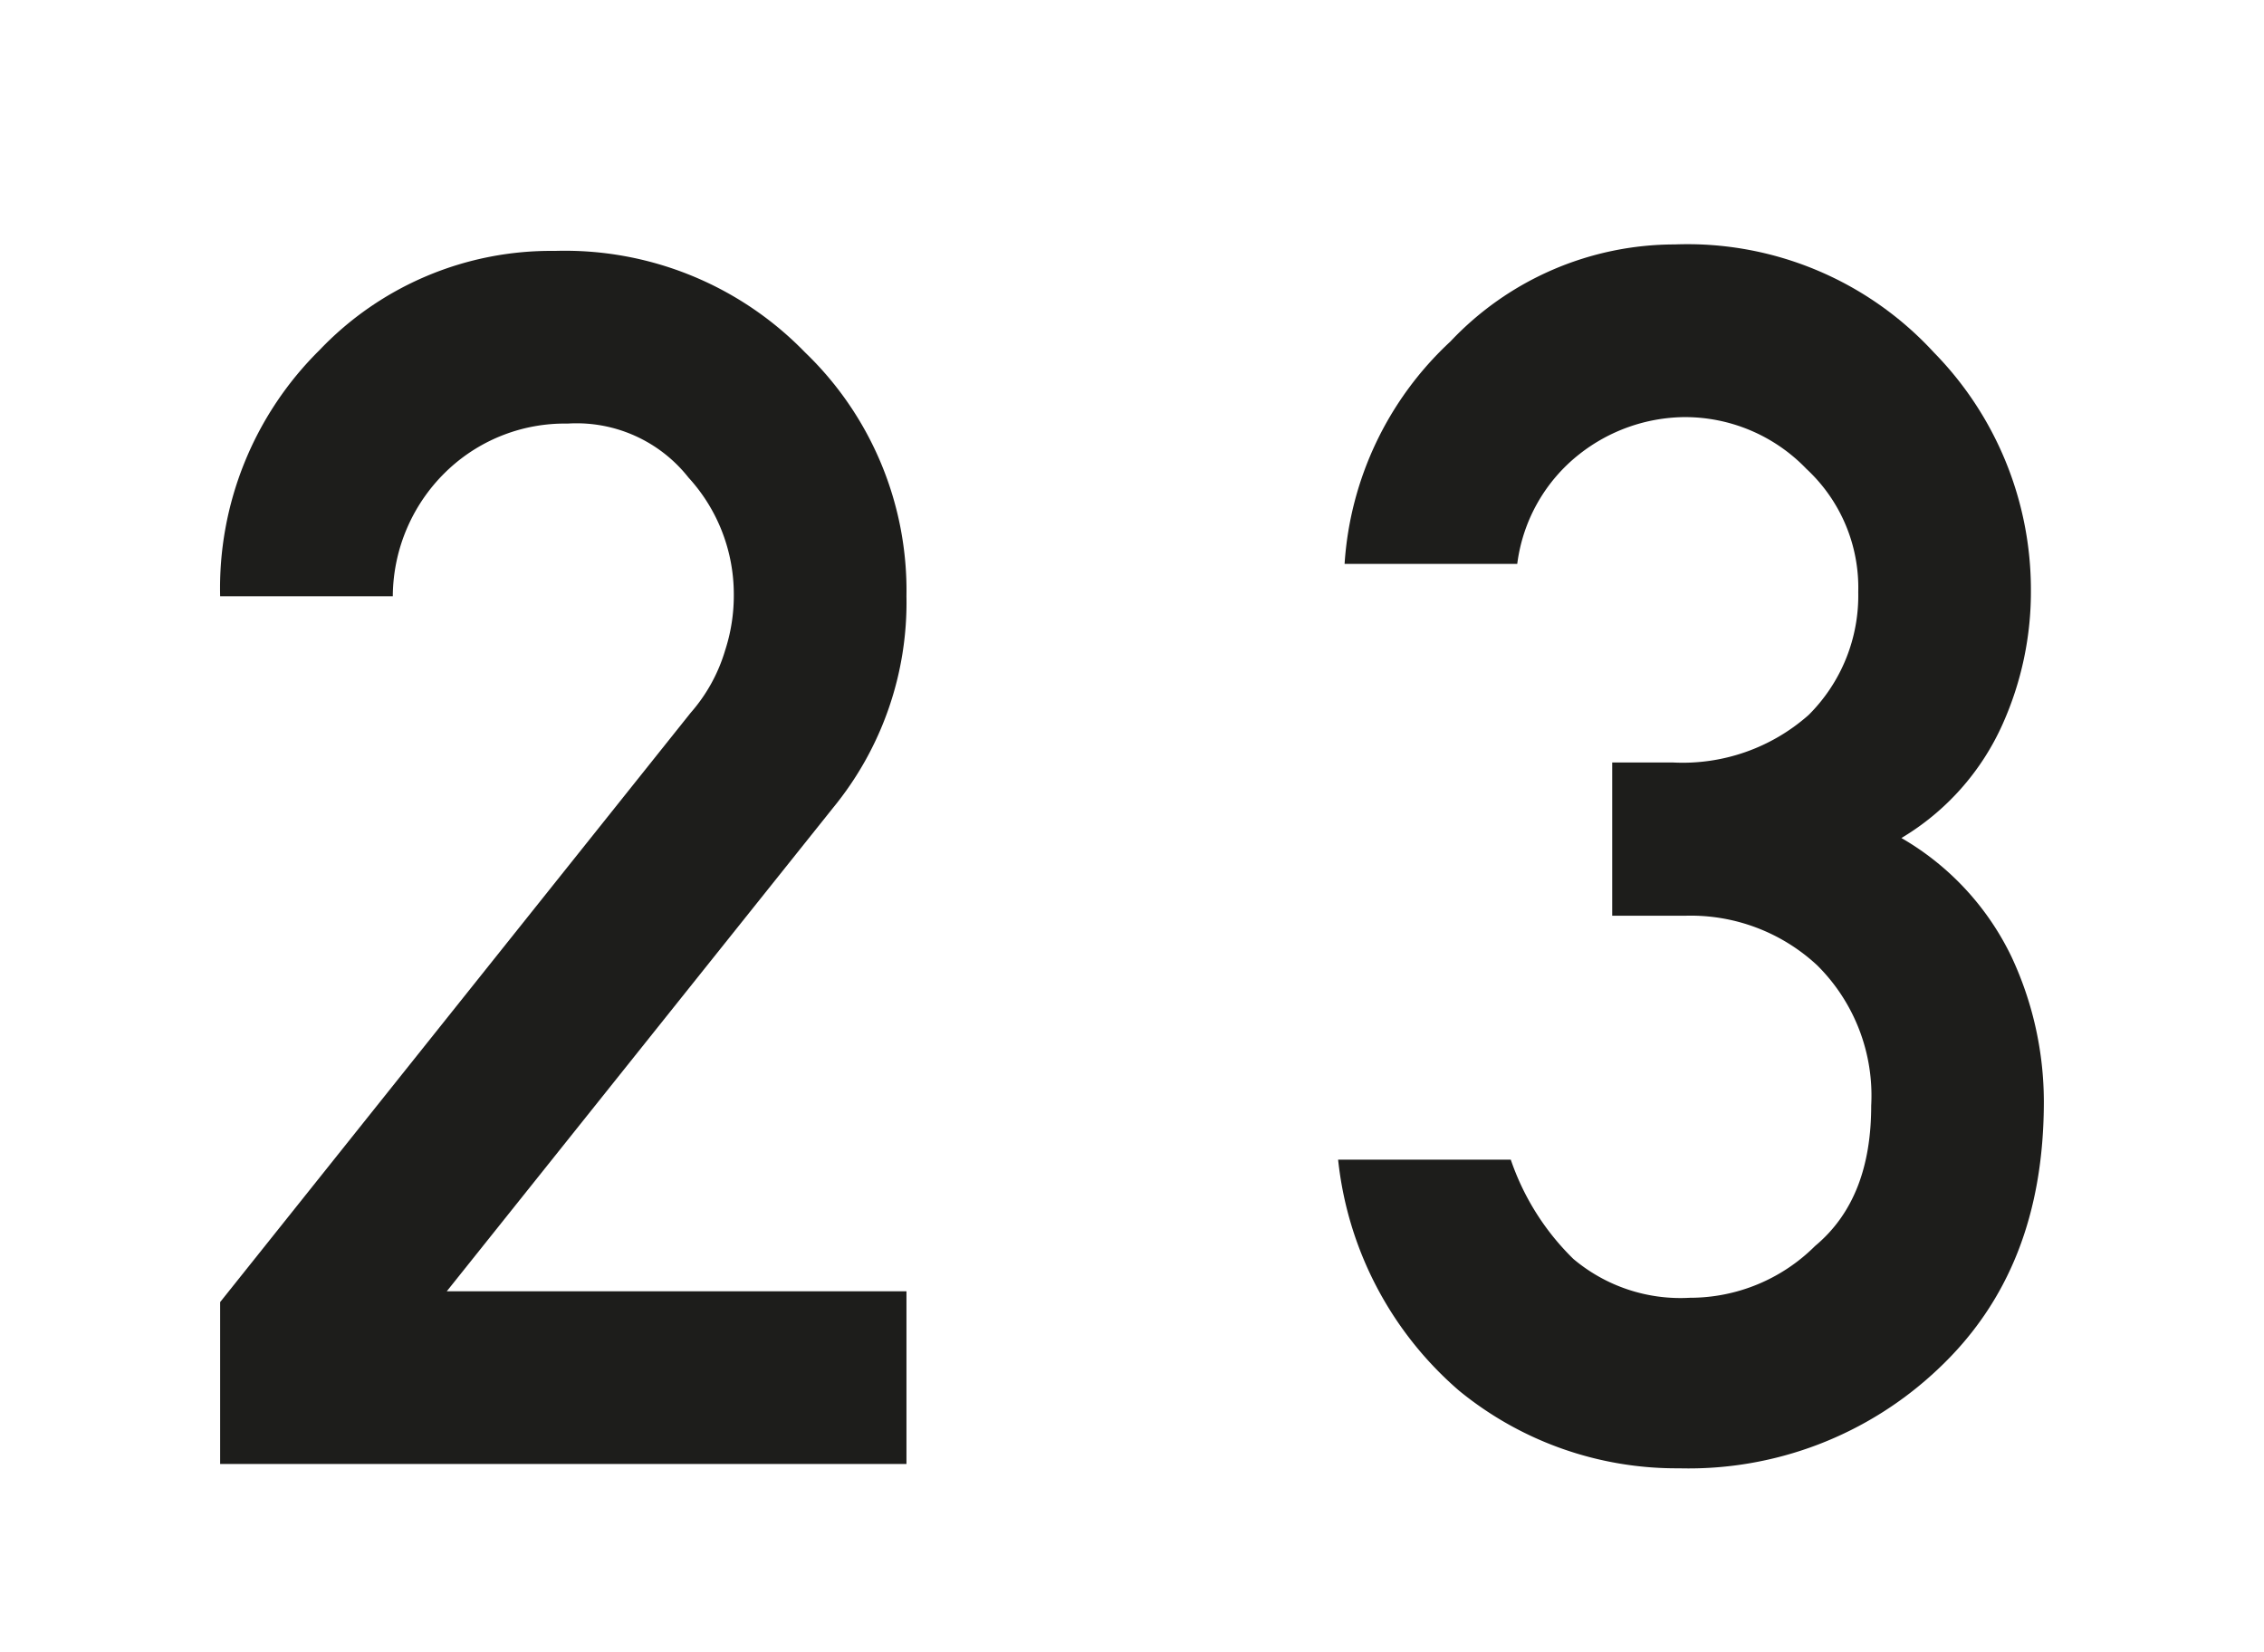
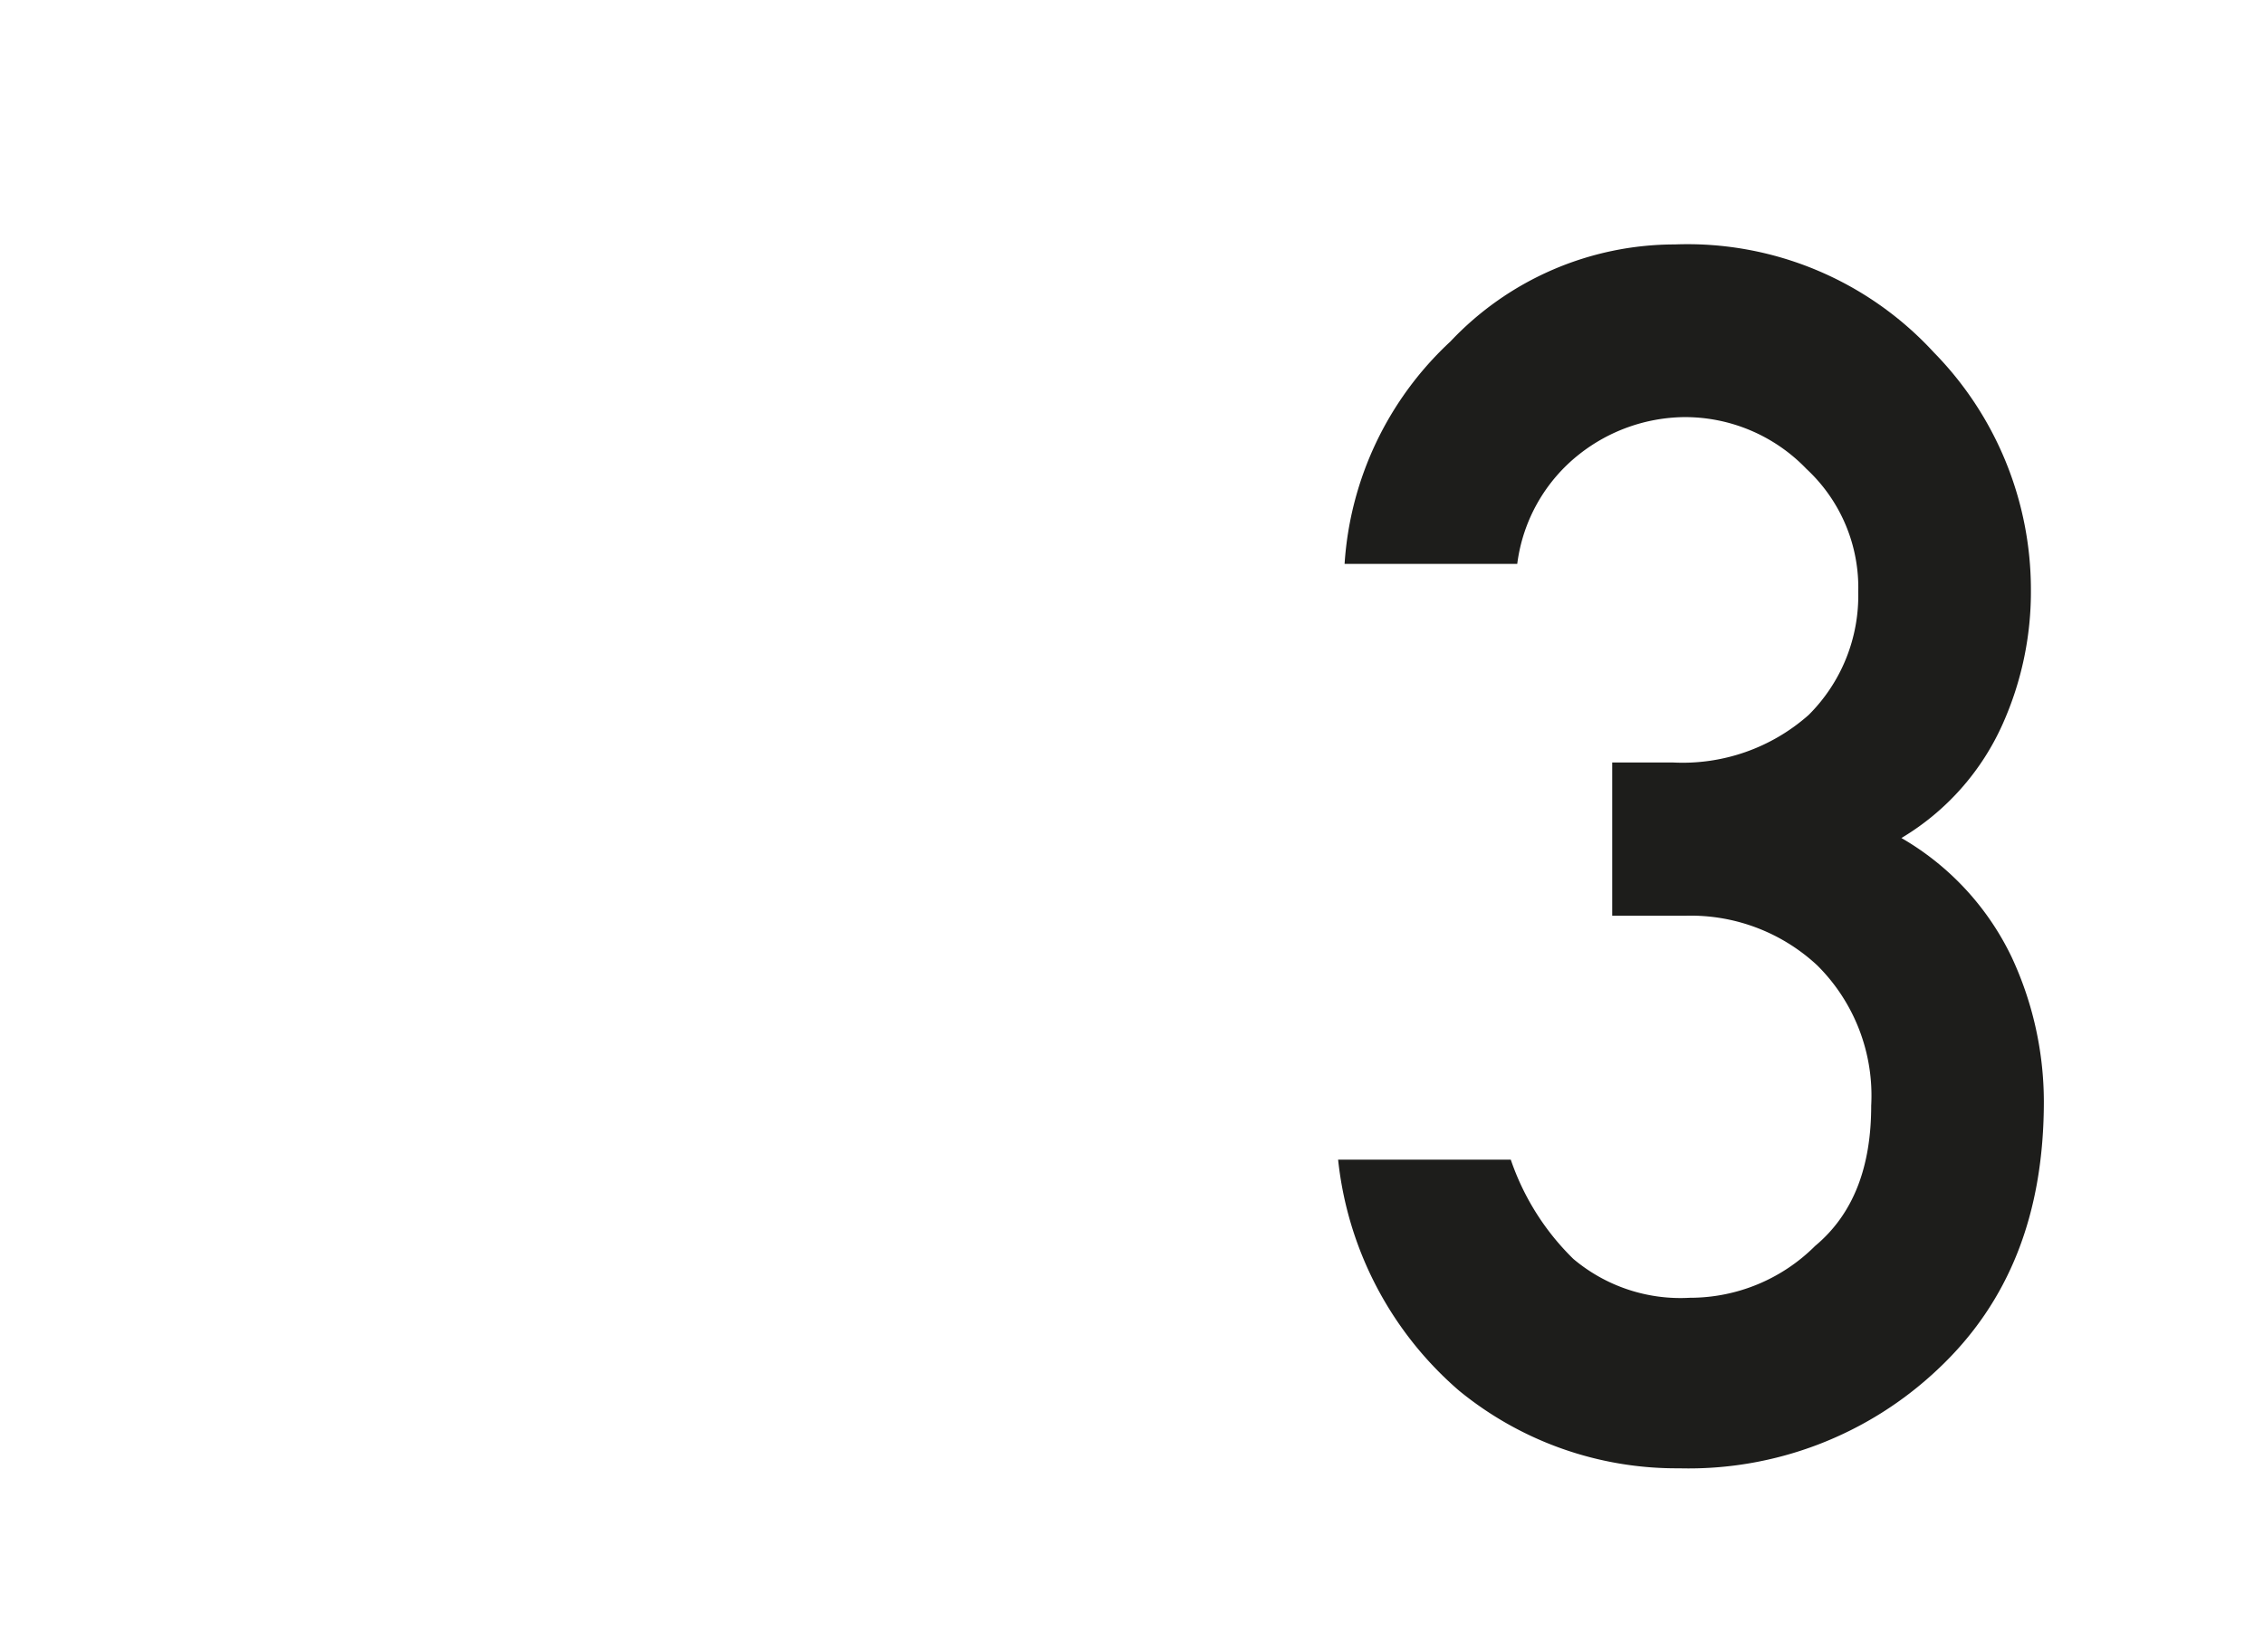
<svg xmlns="http://www.w3.org/2000/svg" id="Ebene_1" data-name="Ebene 1" width="37" height="27" viewBox="0 0 104.9 76.5">
  <defs>
    <style>
      .cls-1 {
        fill: #1d1d1b;
      }
    </style>
  </defs>
  <g>
-     <path class="cls-1" d="M10.2,67.8V60.3L32,33a7.7,7.7,0,0,0,1.6-2.9,8.2,8.2,0,0,0,.4-2.6,8,8,0,0,0-2.1-5.4,6.6,6.6,0,0,0-5.6-2.5,7.9,7.9,0,0,0-5.5,2.1,8.1,8.1,0,0,0-2.6,5.9h-8a15.5,15.5,0,0,1,4.6-11.4,14.8,14.8,0,0,1,10.9-4.6,15.5,15.5,0,0,1,11.6,4.7A15.3,15.3,0,0,1,42,27.6a15,15,0,0,1-3.4,9.8L20.7,59.8H42v8Z" />
    <path class="cls-1" d="M74.7,42.4V35.3h2.8a8.8,8.8,0,0,0,6.3-2.2,7.8,7.8,0,0,0,2.3-5.7,7.5,7.5,0,0,0-2.4-5.7A7.8,7.8,0,0,0,78,19.3,8,8,0,0,0,73.2,21a7.7,7.7,0,0,0-2.9,5.1h-8a15.4,15.4,0,0,1,4.9-10.3,14.3,14.3,0,0,1,10.4-4.5,15.5,15.5,0,0,1,12,5,15.7,15.7,0,0,1,4.5,11,15,15,0,0,1-1.3,6.2,11.7,11.7,0,0,1-4.7,5.3,12.7,12.7,0,0,1,5.1,5.5A15.9,15.9,0,0,1,94.7,51c0,5.2-1.6,9.3-4.9,12.4a16.8,16.8,0,0,1-12,4.6,15.9,15.9,0,0,1-10.2-3.6A16.4,16.4,0,0,1,62,53.7h8a11.7,11.7,0,0,0,2.9,4.6,7.7,7.7,0,0,0,5.4,1.8,8.2,8.2,0,0,0,5.8-2.4c1.8-1.5,2.6-3.7,2.6-6.5a8.5,8.5,0,0,0-2.5-6.5,8.6,8.6,0,0,0-6.1-2.3Z" />
  </g>
</svg>